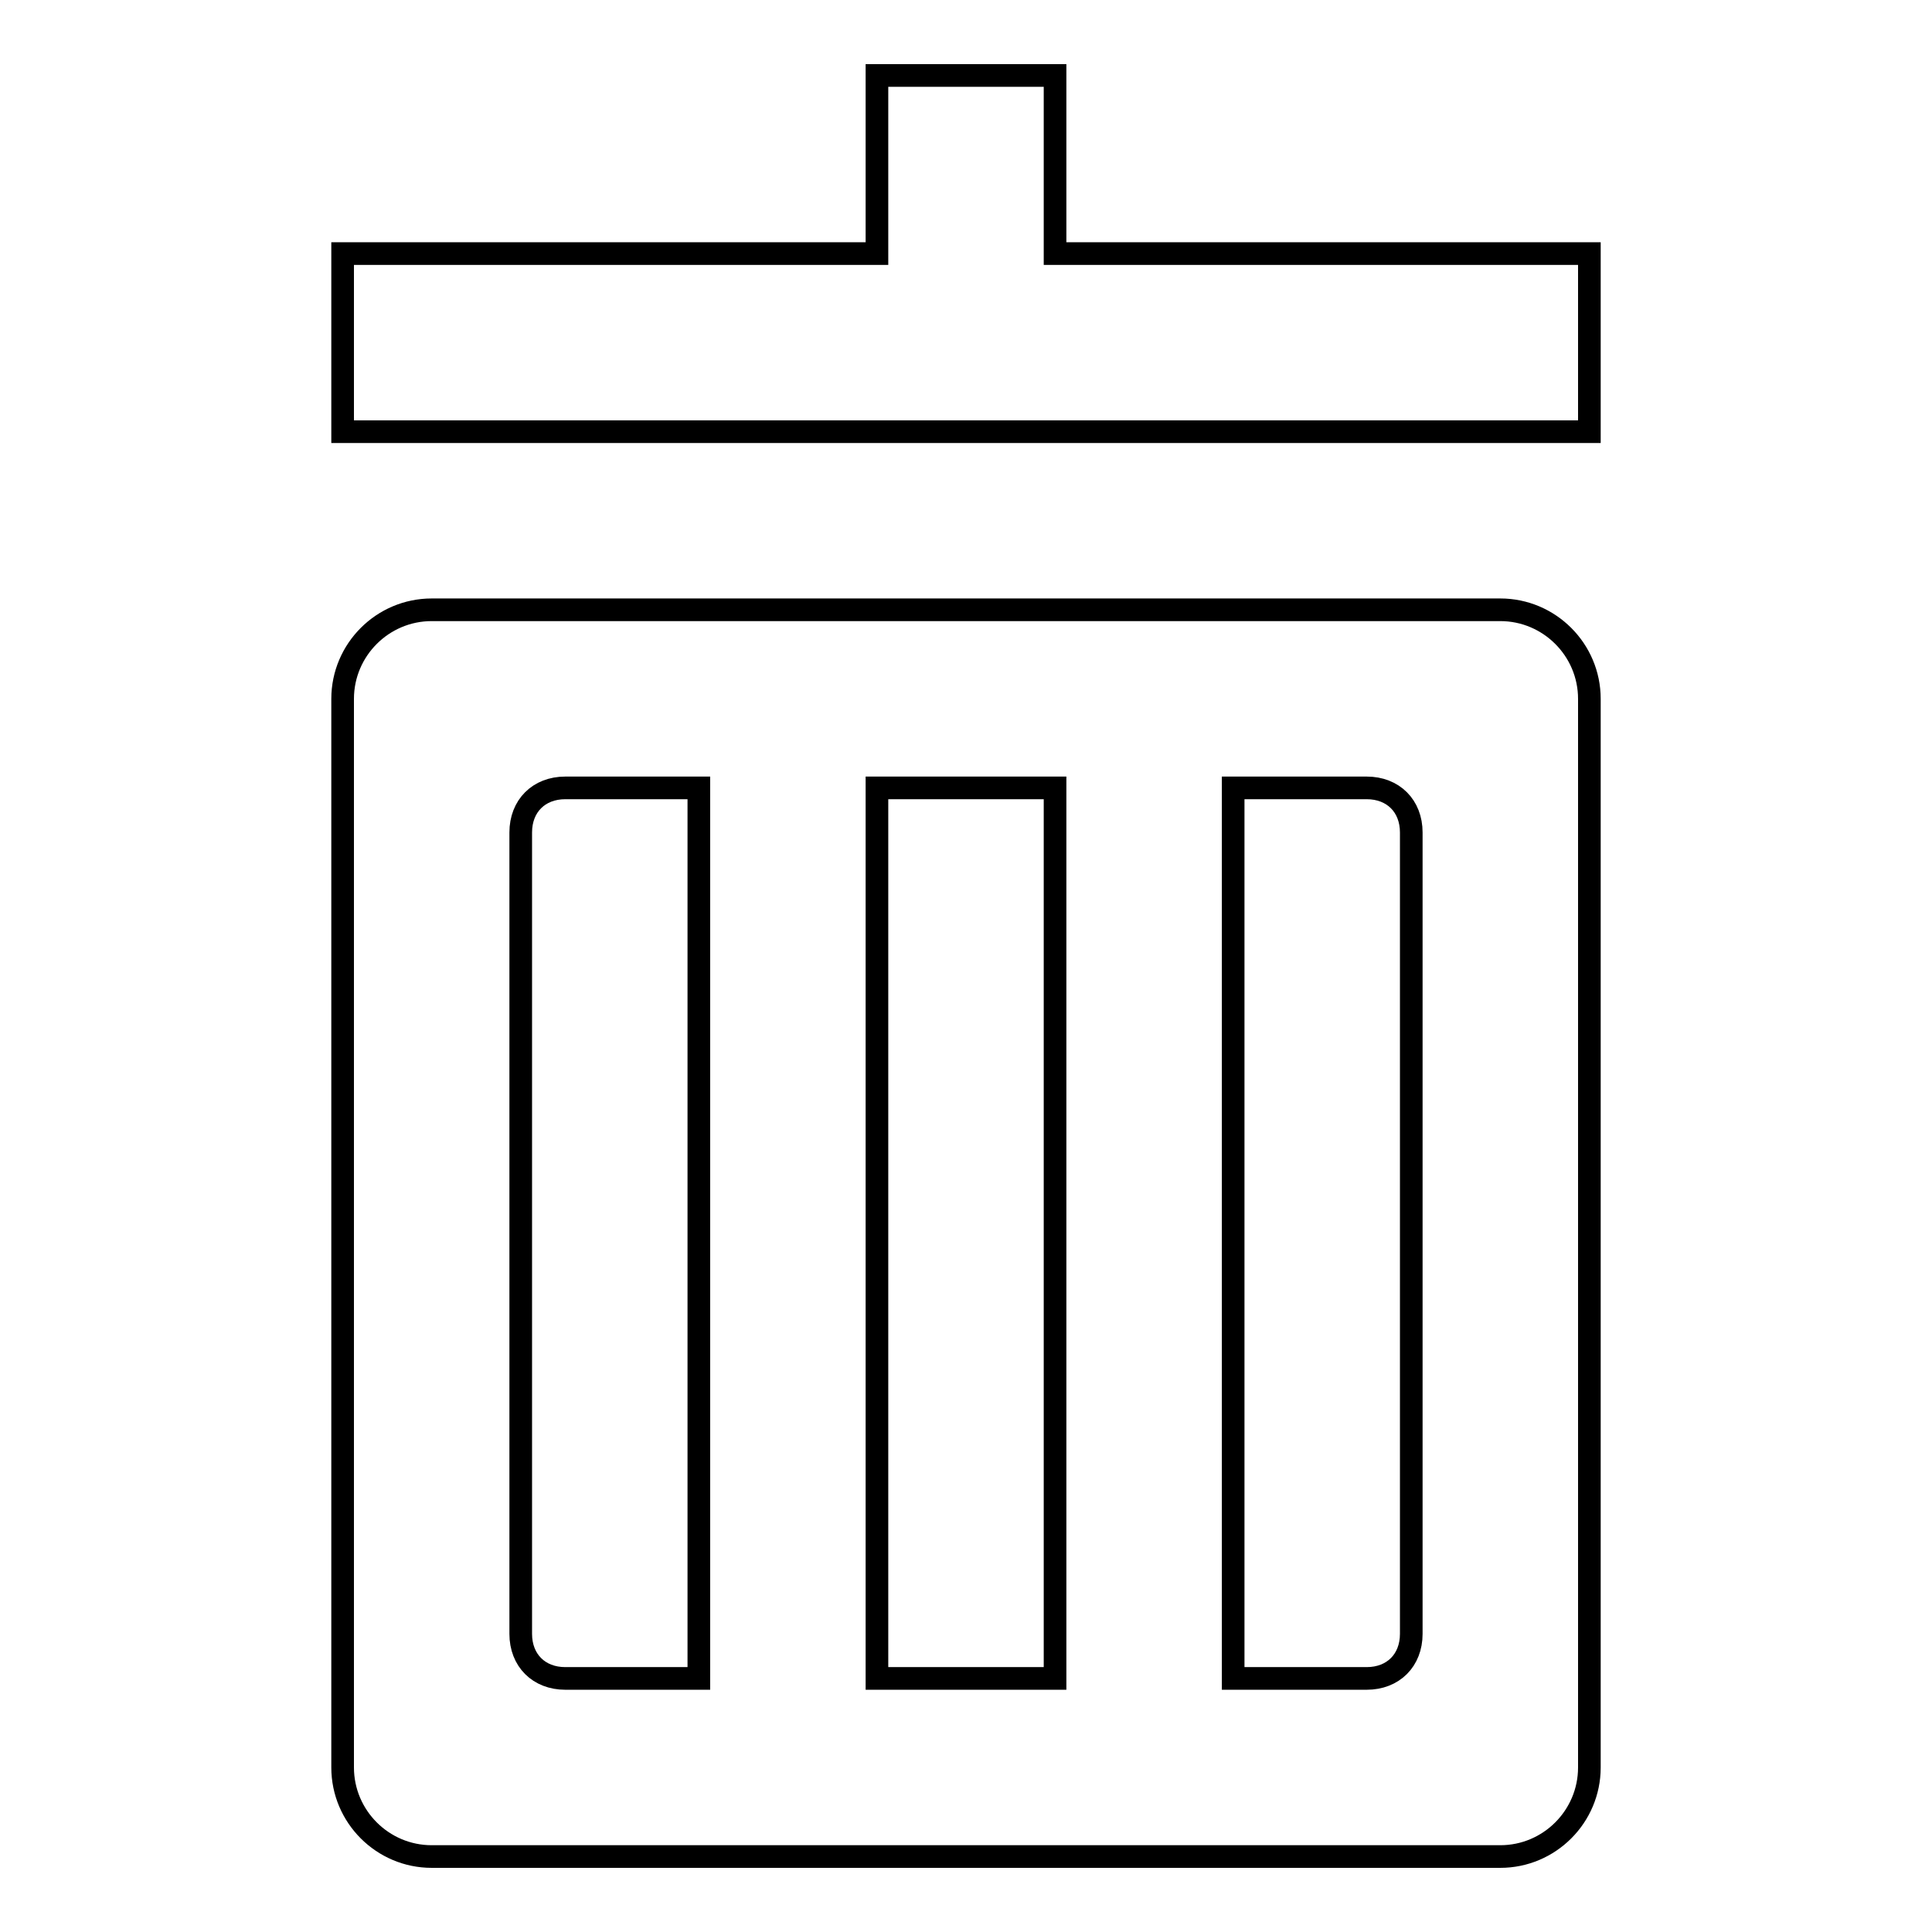
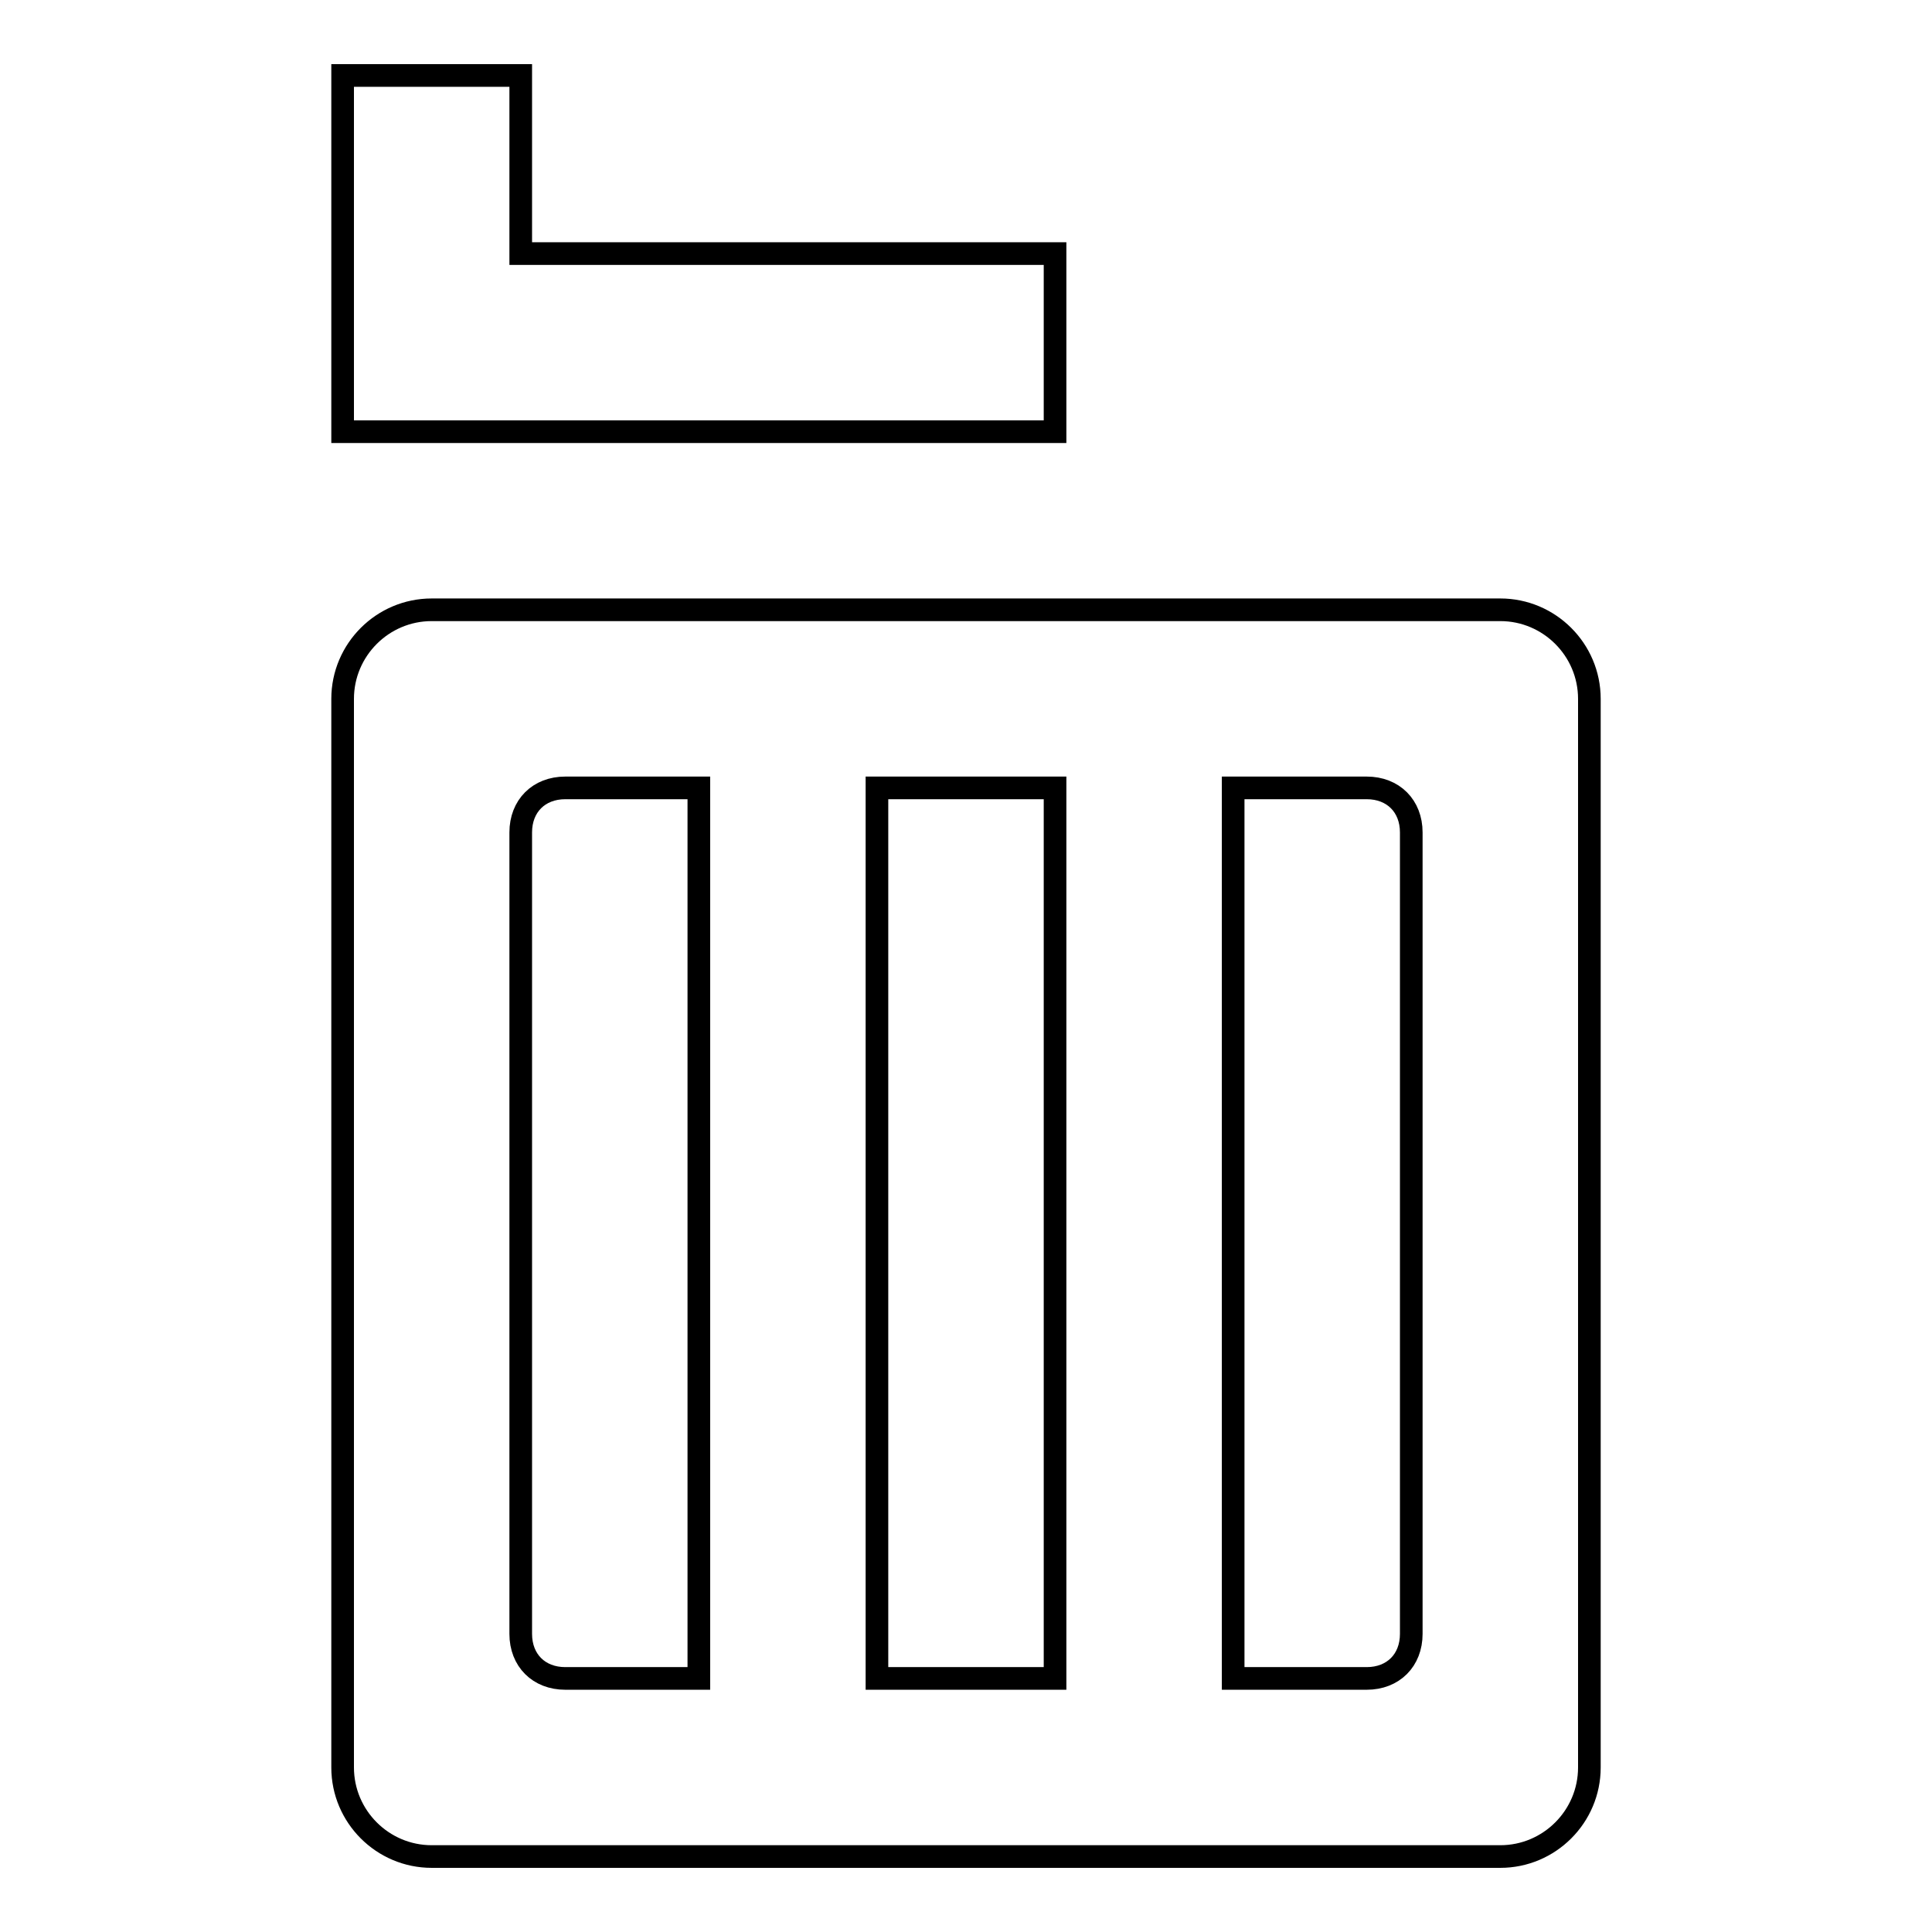
<svg xmlns="http://www.w3.org/2000/svg" version="1.1" x="0px" y="0px" viewBox="0 0 256 256" enable-background="new 0 0 256 256" xml:space="preserve">
  <g>
    <g>
-       <path stroke-width="3" fill-opacity="0" stroke="#000000" d="M198.8,246H57.2c-6.5,0-11.8-5.3-11.8-11.8V92.6c0-6.5,5.3-11.8,11.8-11.8h141.6c6.5,0,11.8,5.3,11.8,11.8v141.6C210.6,240.7,205.3,246,198.8,246z M92.6,104.4H74.9c-3.5,0-5.9,2.4-5.9,5.9v106.2c0,3.5,2.4,5.9,5.9,5.9h17.7V104.4z M139.8,104.4h-23.6v118h23.6V104.4z M187,110.3c0-3.5-2.4-5.9-5.9-5.9h-17.7v118h17.7c3.5,0,5.9-2.4,5.9-5.9V110.3z M116.2,57.2H45.4V33.6h70.8V10h23.6v23.6h70.8v23.6h-70.8H116.2z" />
+       <path stroke-width="3" fill-opacity="0" stroke="#000000" d="M198.8,246H57.2c-6.5,0-11.8-5.3-11.8-11.8V92.6c0-6.5,5.3-11.8,11.8-11.8h141.6c6.5,0,11.8,5.3,11.8,11.8v141.6C210.6,240.7,205.3,246,198.8,246z M92.6,104.4H74.9c-3.5,0-5.9,2.4-5.9,5.9v106.2c0,3.5,2.4,5.9,5.9,5.9h17.7V104.4z M139.8,104.4h-23.6v118h23.6V104.4z M187,110.3c0-3.5-2.4-5.9-5.9-5.9h-17.7v118h17.7c3.5,0,5.9-2.4,5.9-5.9V110.3z M116.2,57.2H45.4V33.6V10h23.6v23.6h70.8v23.6h-70.8H116.2z" />
    </g>
  </g>
</svg>